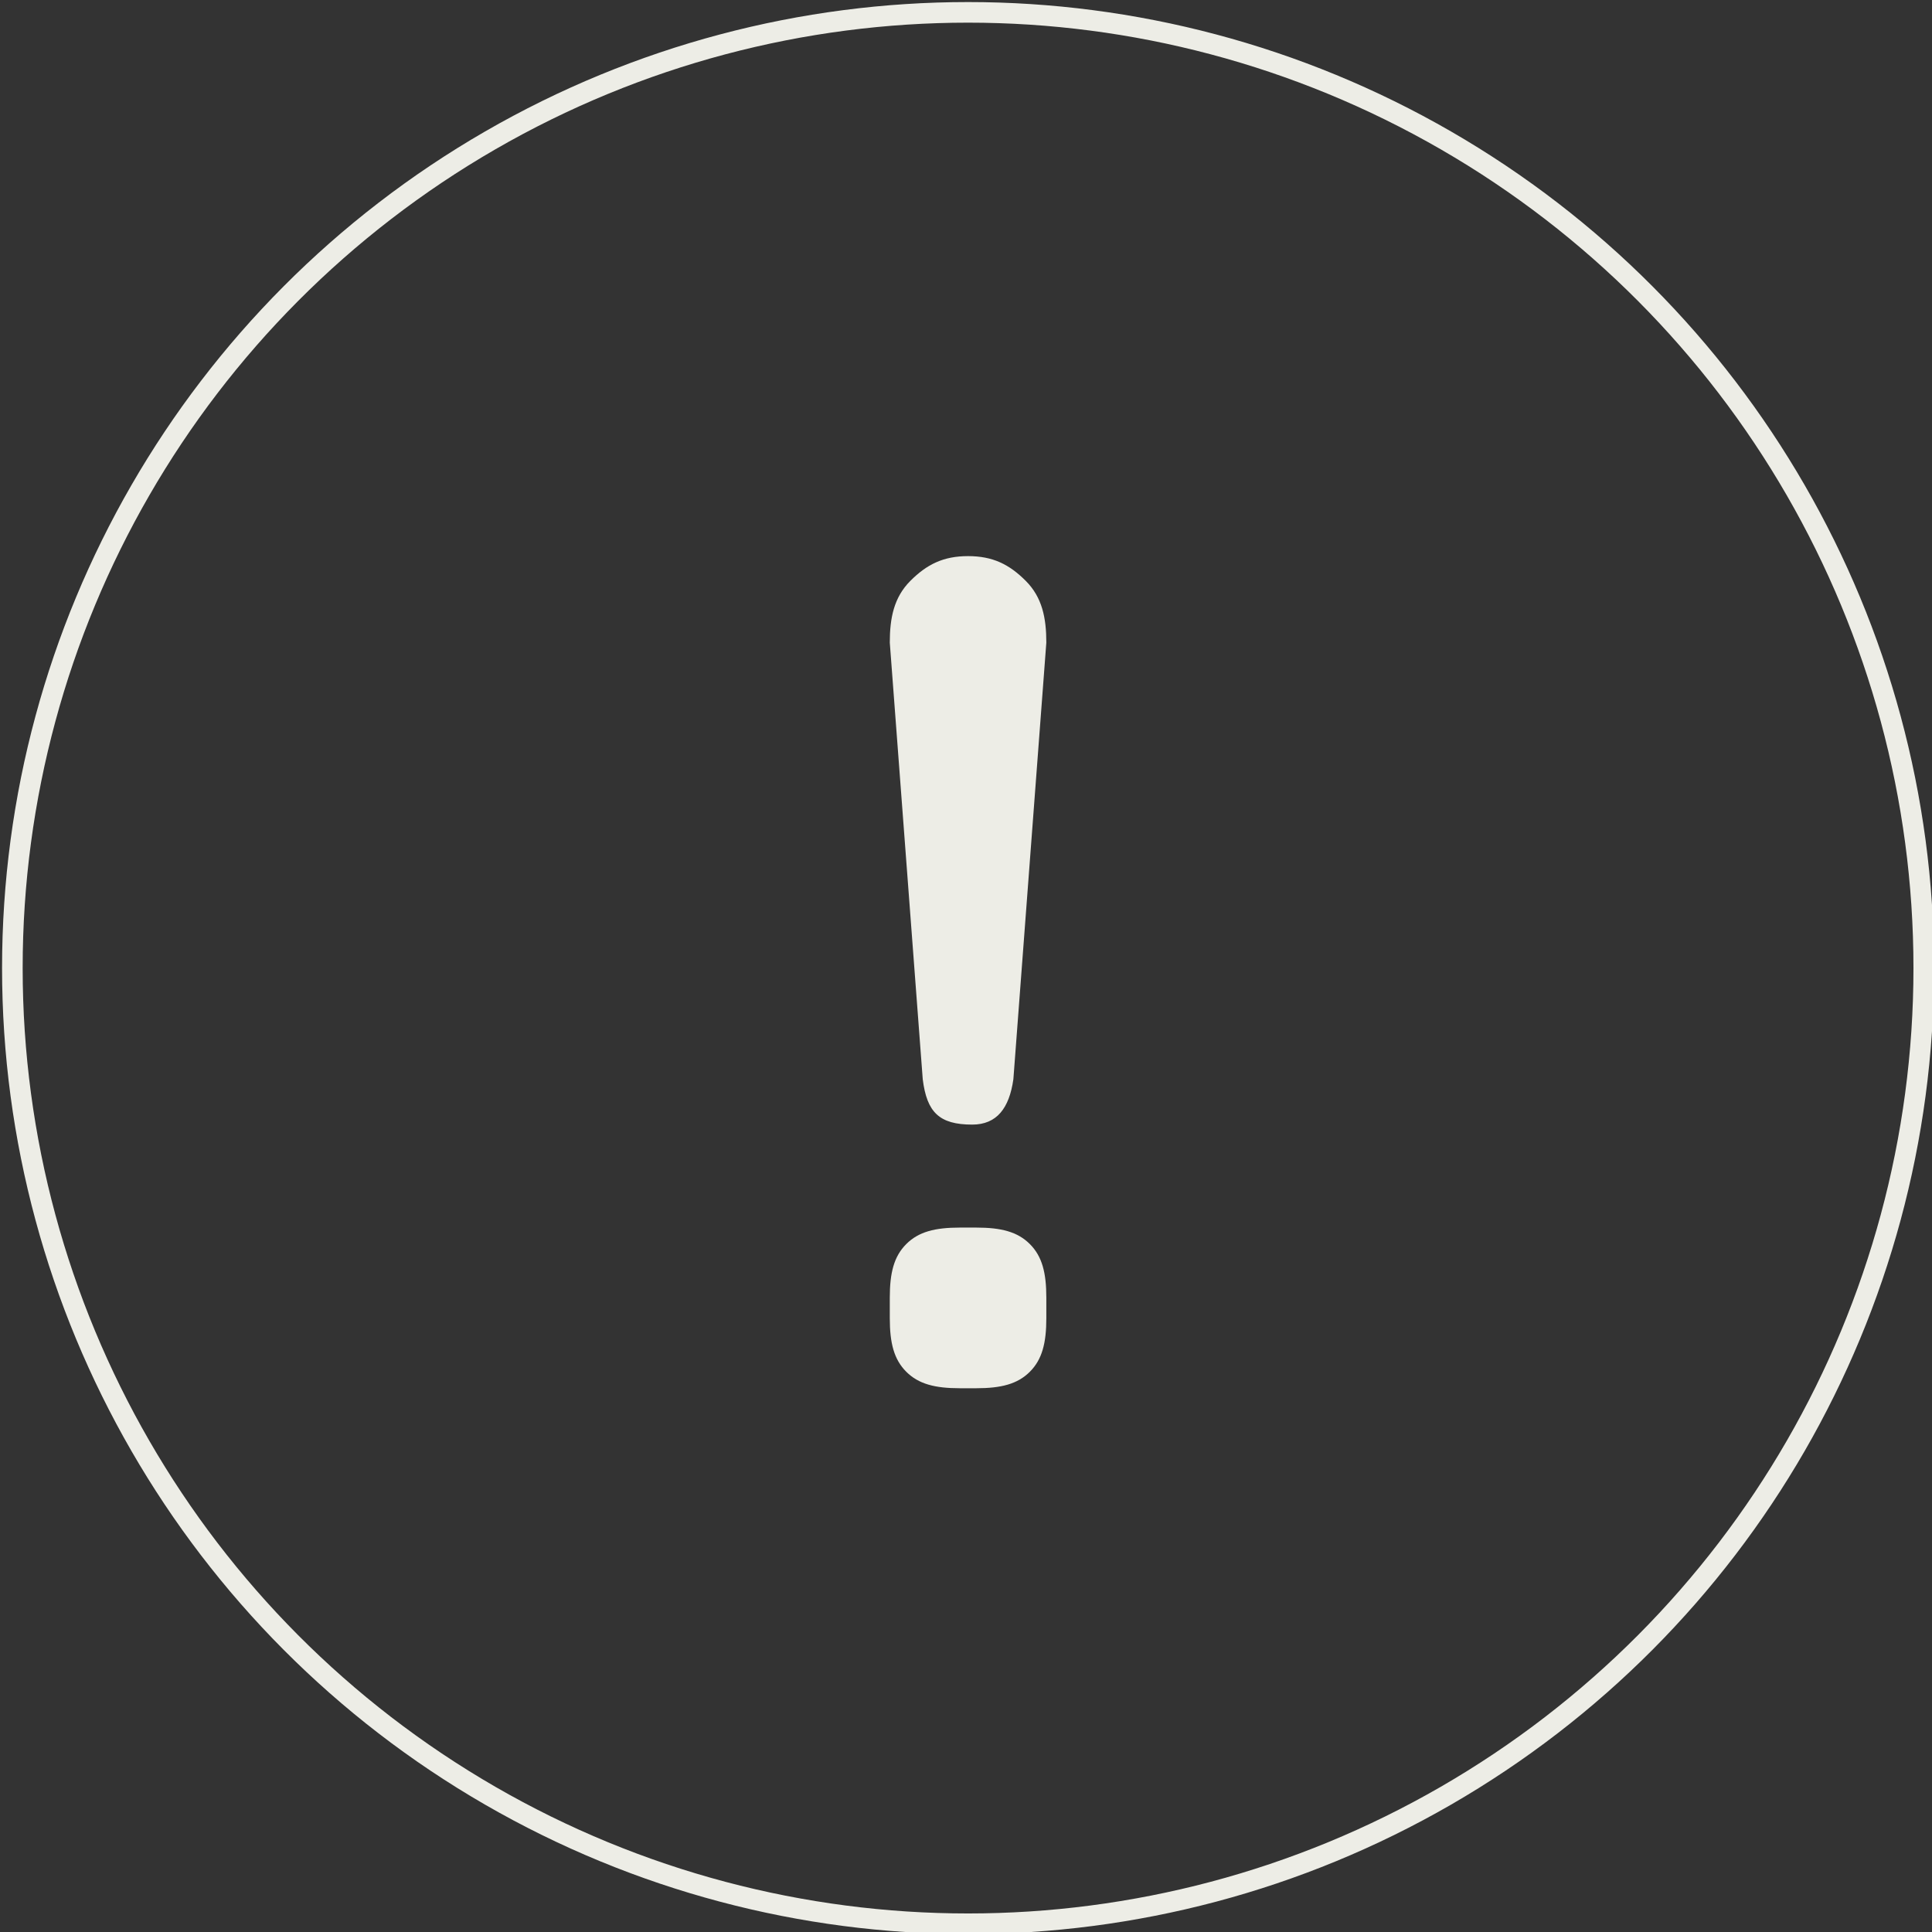
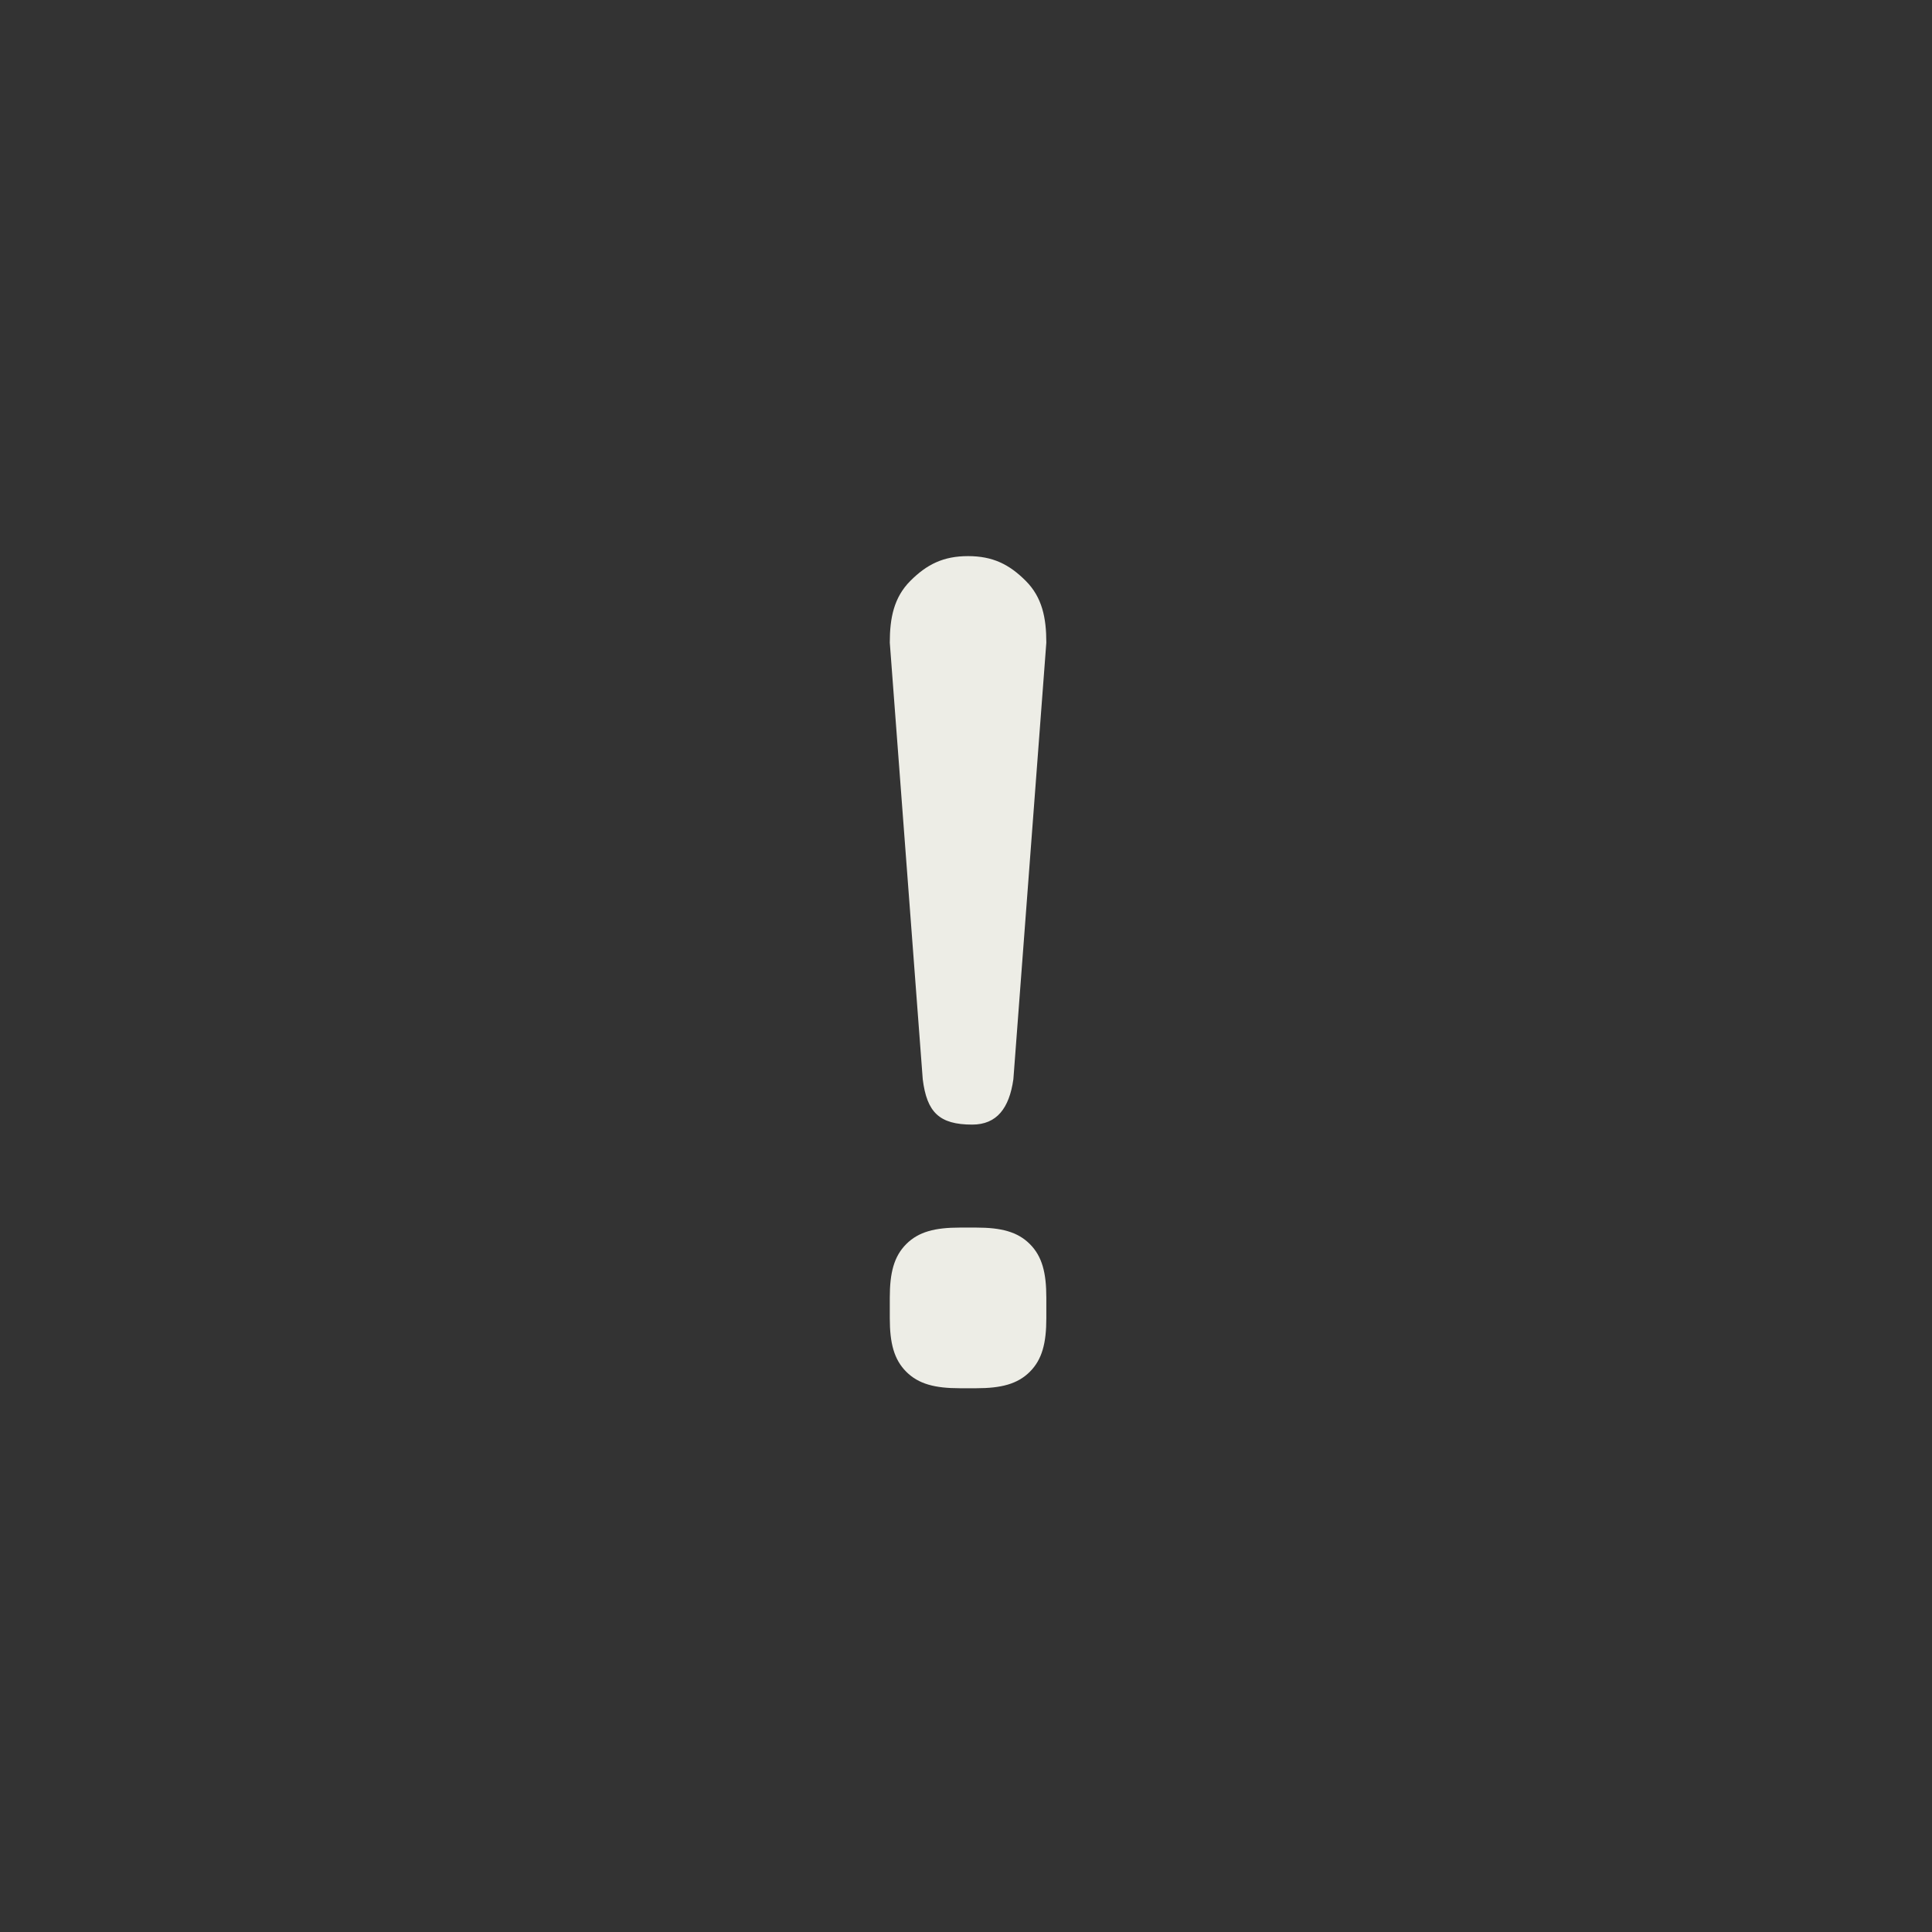
<svg xmlns="http://www.w3.org/2000/svg" version="1.1" id="Calque_1" x="0px" y="0px" viewBox="0 0 46.9 46.9" style="enable-background:new 0 0 46.9 46.9;" xml:space="preserve">
  <rect x="0" y="0" width="46.9" height="46.9" fill="#333333" stroke="none" />
  <style type="text/css">
	.st0{fill:none;stroke:#EDEDE6;stroke-width:0.5;stroke-miterlimit:10;}
	.st1{fill:#EDEDE6;}
</style>
-   <circle class="st0" cx="23.5" cy="23.5" r="23.2" />
  <g>
    <path class="st1" d="M22,33.3c-0.3-0.3-0.4-0.7-0.4-1.3v-0.5c0-0.6,0.1-1,0.4-1.3c0.3-0.3,0.7-0.4,1.3-0.4h0.4c0.6,0,1,0.1,1.3,0.4   c0.3,0.3,0.4,0.7,0.4,1.3V32c0,0.6-0.1,1-0.4,1.3c-0.3,0.3-0.7,0.4-1.3,0.4h-0.4C22.7,33.7,22.3,33.6,22,33.3z M22.4,26.2   l-0.8-10.6c0-0.6,0.1-1.1,0.5-1.5c0.4-0.4,0.8-0.6,1.4-0.6c0.6,0,1,0.2,1.4,0.6c0.4,0.4,0.5,0.9,0.5,1.5l-0.8,10.6   c-0.1,0.7-0.4,1.1-1,1.1C22.8,27.3,22.5,27,22.4,26.2z" />
  </g>
</svg>